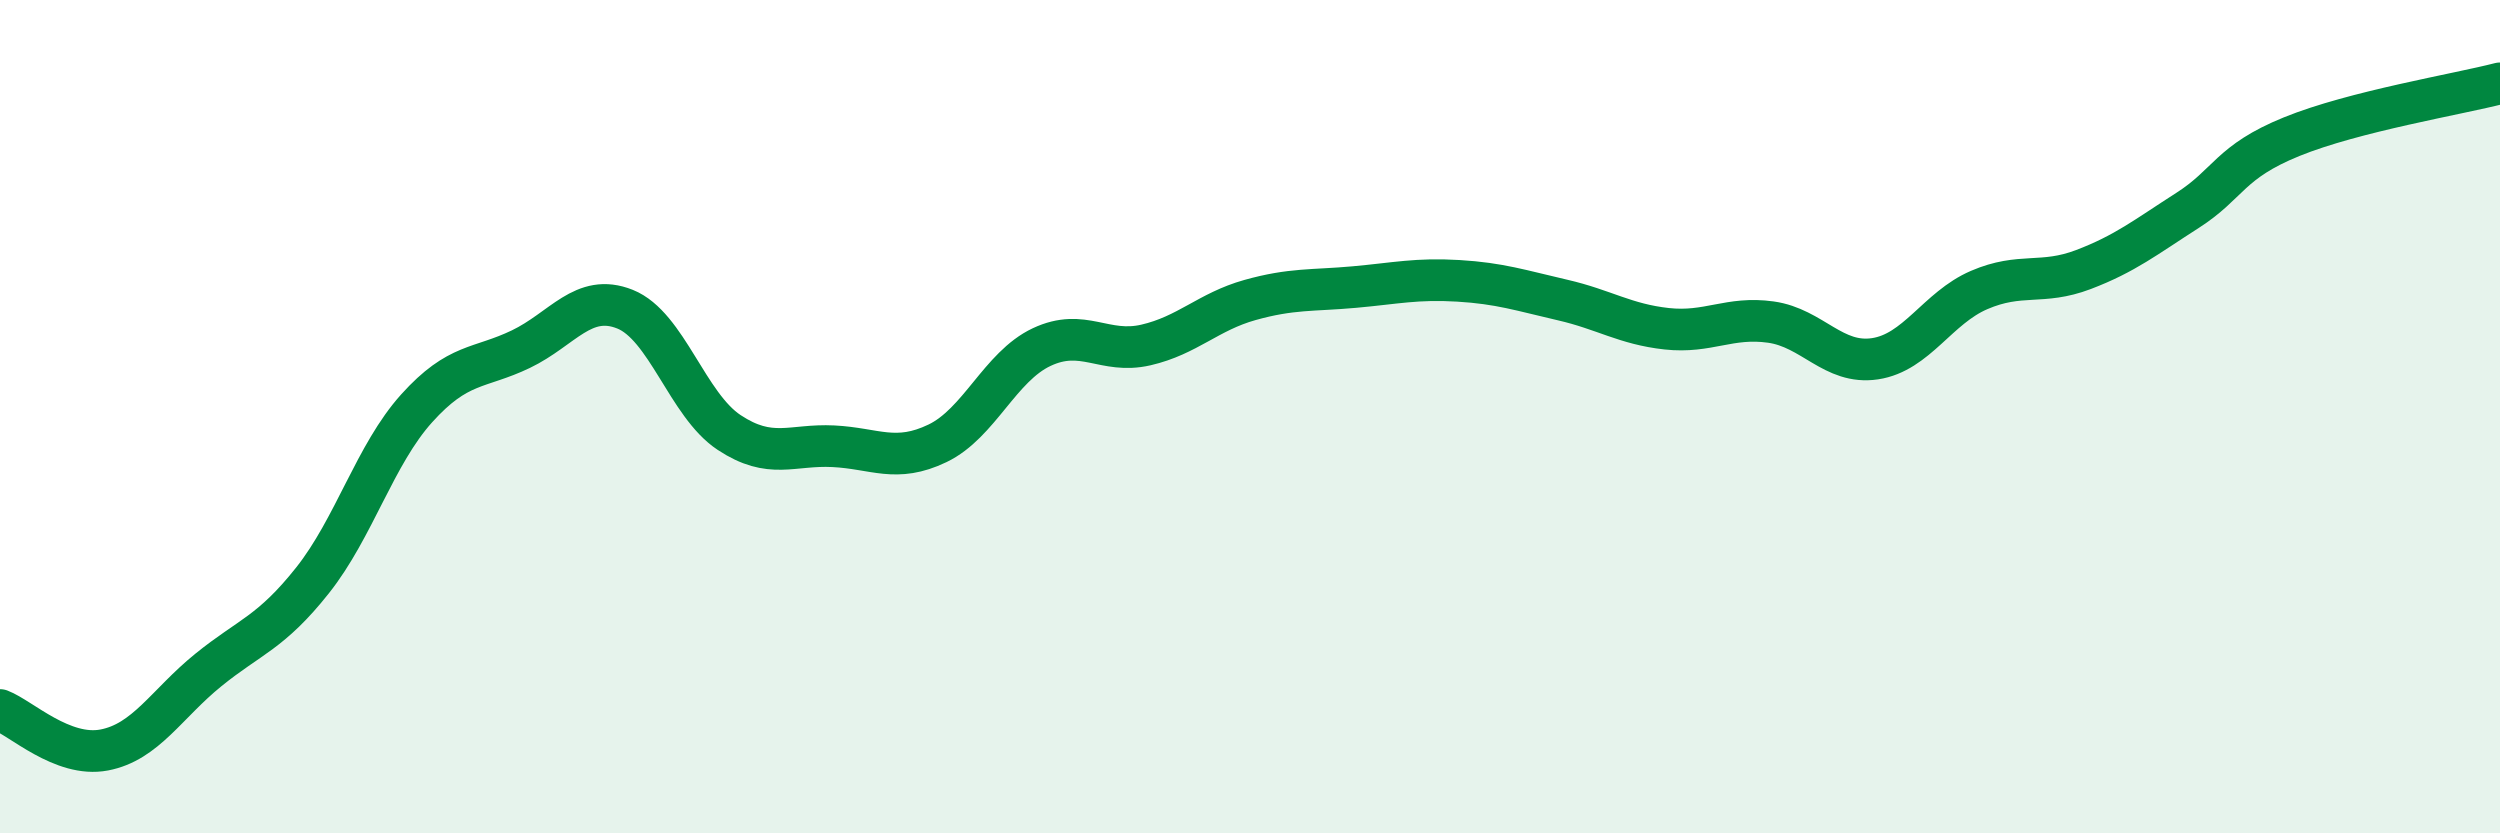
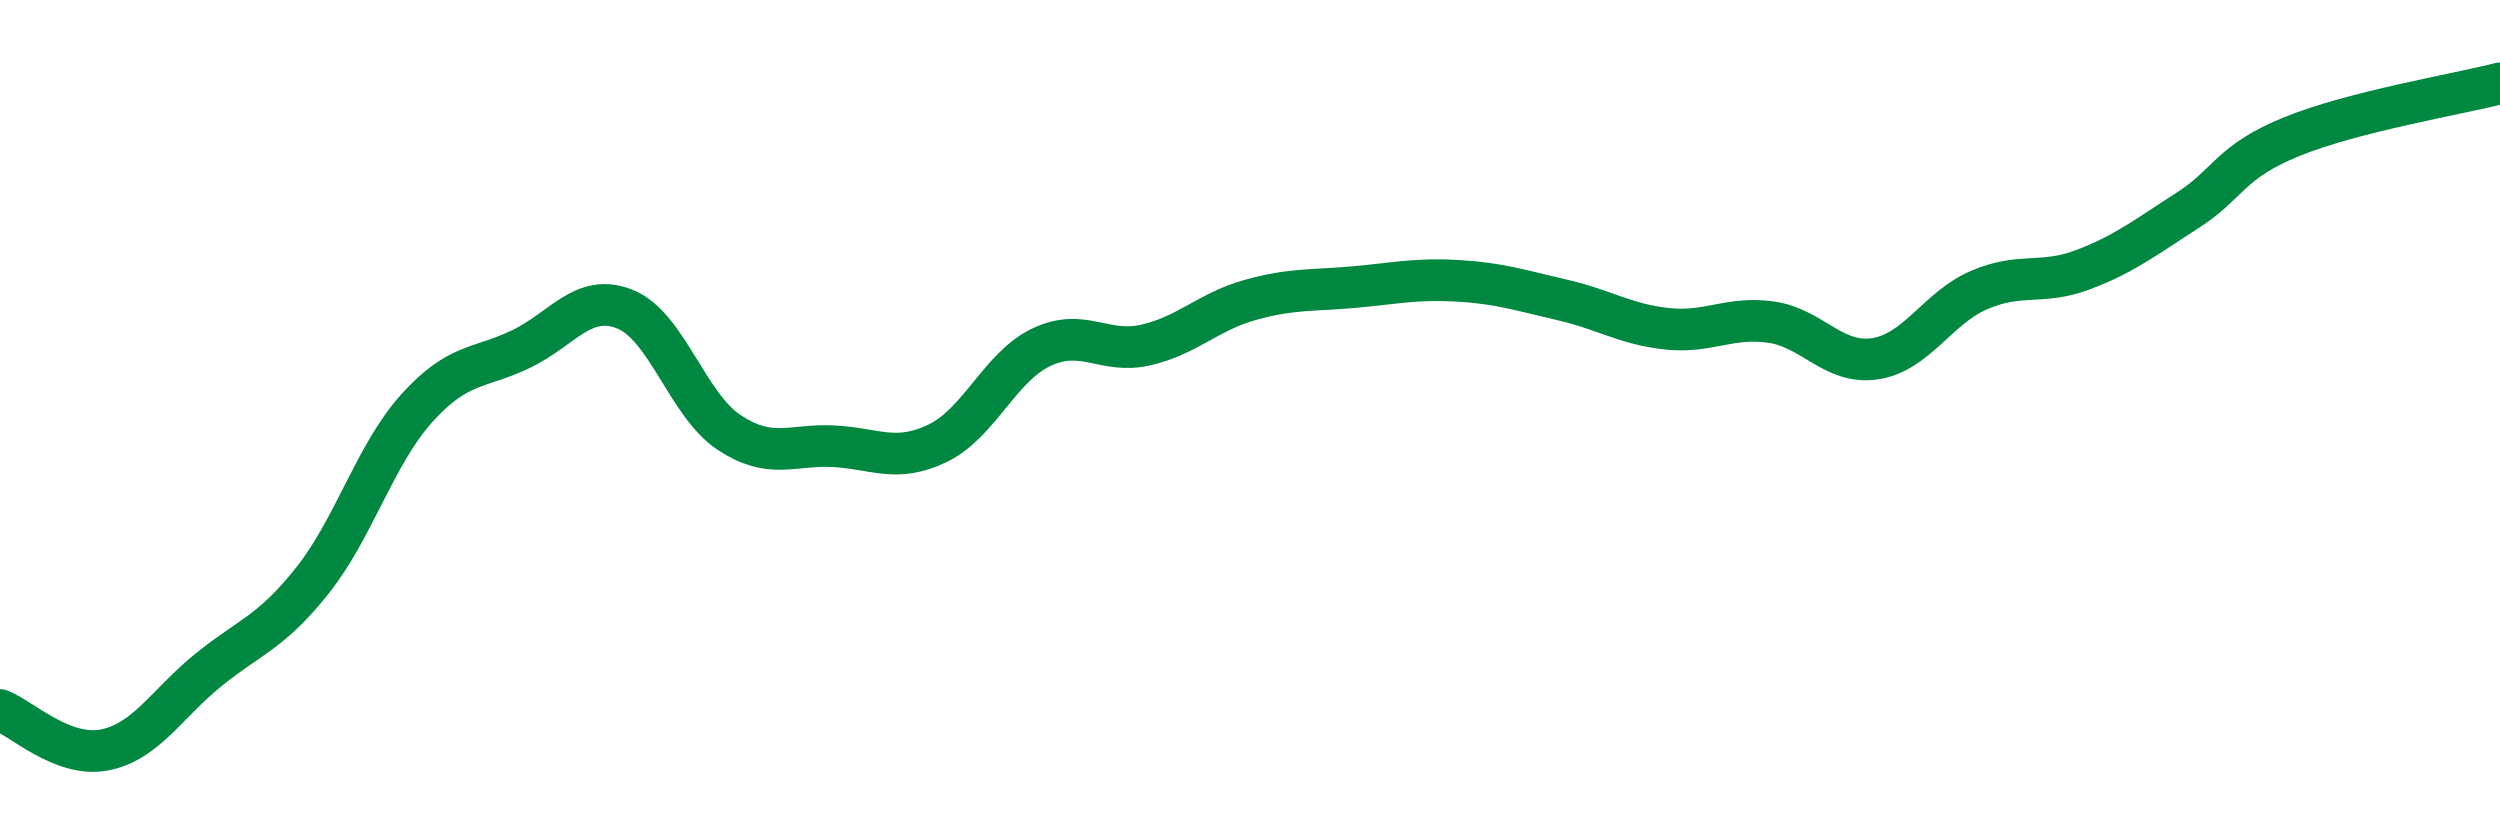
<svg xmlns="http://www.w3.org/2000/svg" width="60" height="20" viewBox="0 0 60 20">
-   <path d="M 0,17.04 C 0.5,17.23 1.5,18.19 2.5,18 C 3.5,17.81 4,16.89 5,16.08 C 6,15.27 6.5,15.19 7.5,13.93 C 8.5,12.67 9,10.91 10,9.8 C 11,8.69 11.5,8.86 12.5,8.38 C 13.5,7.9 14,7.02 15,7.42 C 16,7.82 16.5,9.72 17.5,10.38 C 18.5,11.04 19,10.66 20,10.71 C 21,10.76 21.5,11.12 22.5,10.64 C 23.5,10.16 24,8.8 25,8.33 C 26,7.86 26.5,8.51 27.5,8.28 C 28.5,8.05 29,7.48 30,7.2 C 31,6.92 31.5,6.98 32.5,6.89 C 33.5,6.8 34,6.68 35,6.74 C 36,6.8 36.5,6.97 37.5,7.2 C 38.5,7.43 39,7.78 40,7.89 C 41,8 41.5,7.59 42.5,7.73 C 43.5,7.87 44,8.76 45,8.61 C 46,8.46 46.5,7.39 47.5,6.96 C 48.5,6.53 49,6.85 50,6.47 C 51,6.09 51.5,5.69 52.5,5.05 C 53.5,4.41 53.5,3.89 55,3.28 C 56.5,2.67 59,2.26 60,2L60 20L0 20Z" fill="#008740" opacity="0.1" stroke-linecap="round" stroke-linejoin="round" />
  <path d="M 0,17.04 C 0.5,17.23 1.5,18.19 2.5,18 C 3.5,17.81 4,16.89 5,16.08 C 6,15.27 6.5,15.19 7.5,13.93 C 8.5,12.67 9,10.91 10,9.8 C 11,8.69 11.5,8.86 12.5,8.38 C 13.5,7.9 14,7.02 15,7.42 C 16,7.82 16.5,9.72 17.5,10.38 C 18.5,11.04 19,10.66 20,10.71 C 21,10.76 21.5,11.12 22.5,10.64 C 23.5,10.16 24,8.8 25,8.33 C 26,7.86 26.5,8.51 27.5,8.28 C 28.5,8.05 29,7.48 30,7.2 C 31,6.92 31.5,6.98 32.5,6.89 C 33.5,6.8 34,6.68 35,6.74 C 36,6.8 36.5,6.97 37.5,7.2 C 38.5,7.43 39,7.78 40,7.89 C 41,8 41.5,7.59 42.5,7.73 C 43.5,7.87 44,8.76 45,8.61 C 46,8.46 46.5,7.39 47.5,6.96 C 48.5,6.53 49,6.85 50,6.47 C 51,6.09 51.5,5.69 52.5,5.05 C 53.5,4.41 53.5,3.89 55,3.28 C 56.5,2.67 59,2.26 60,2" stroke="#008740" stroke-width="1" fill="none" stroke-linecap="round" stroke-linejoin="round" />
</svg>